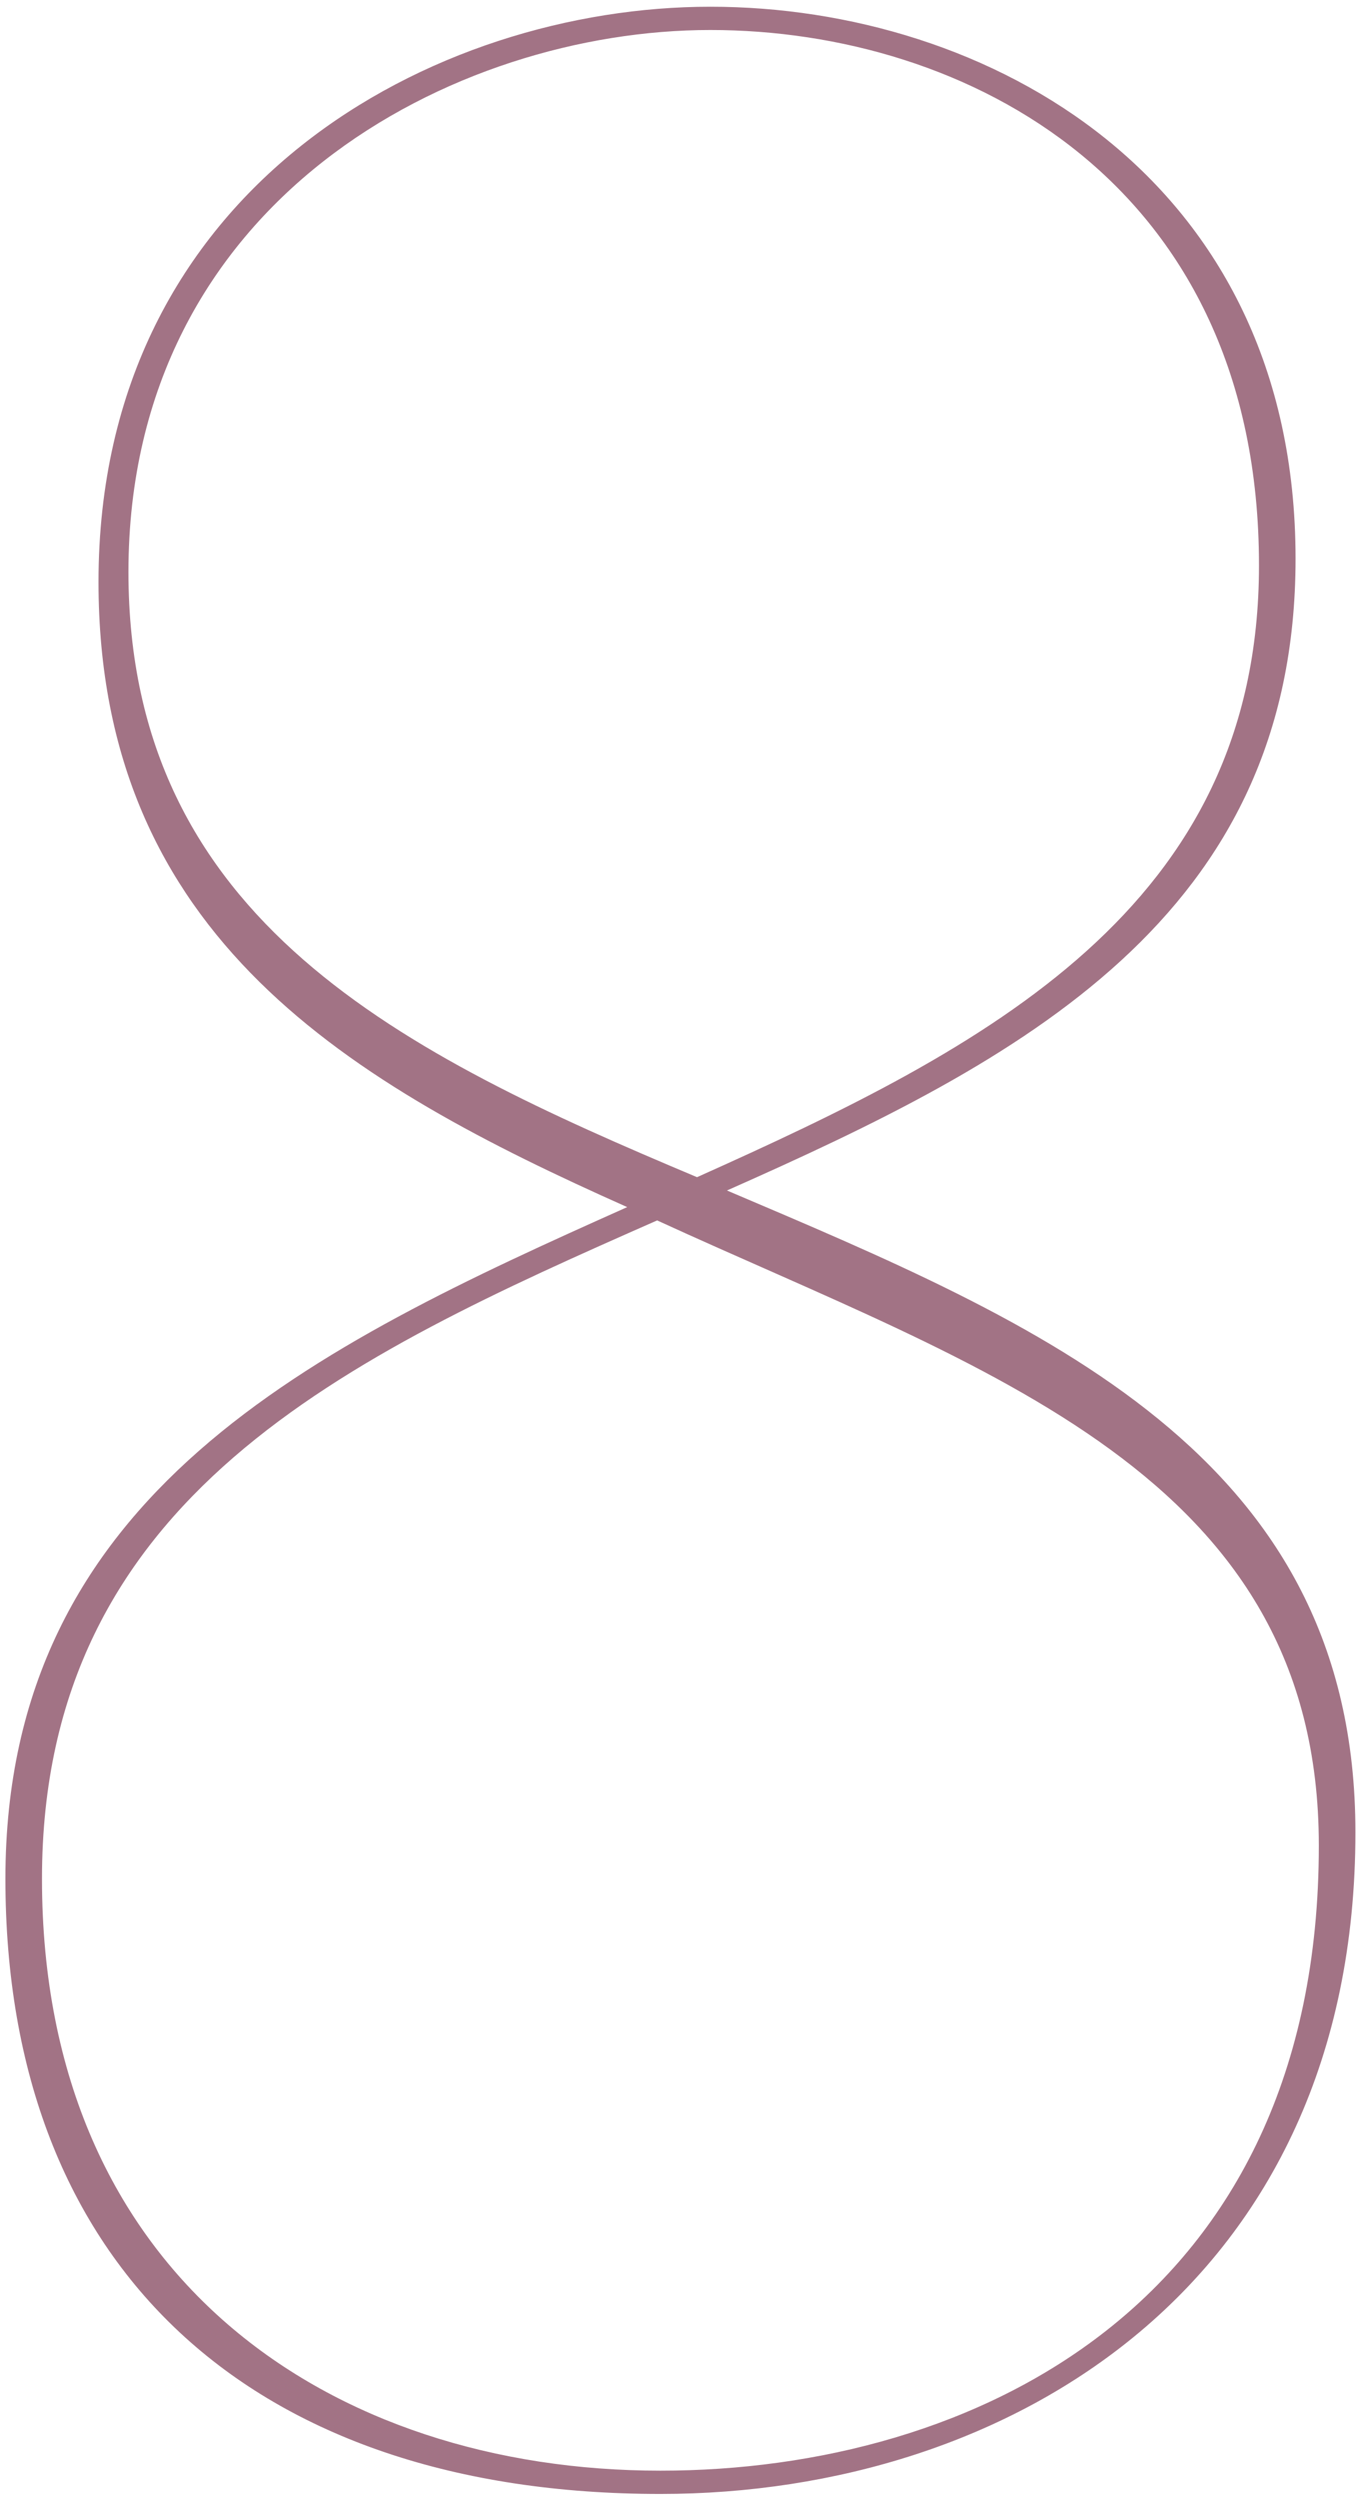
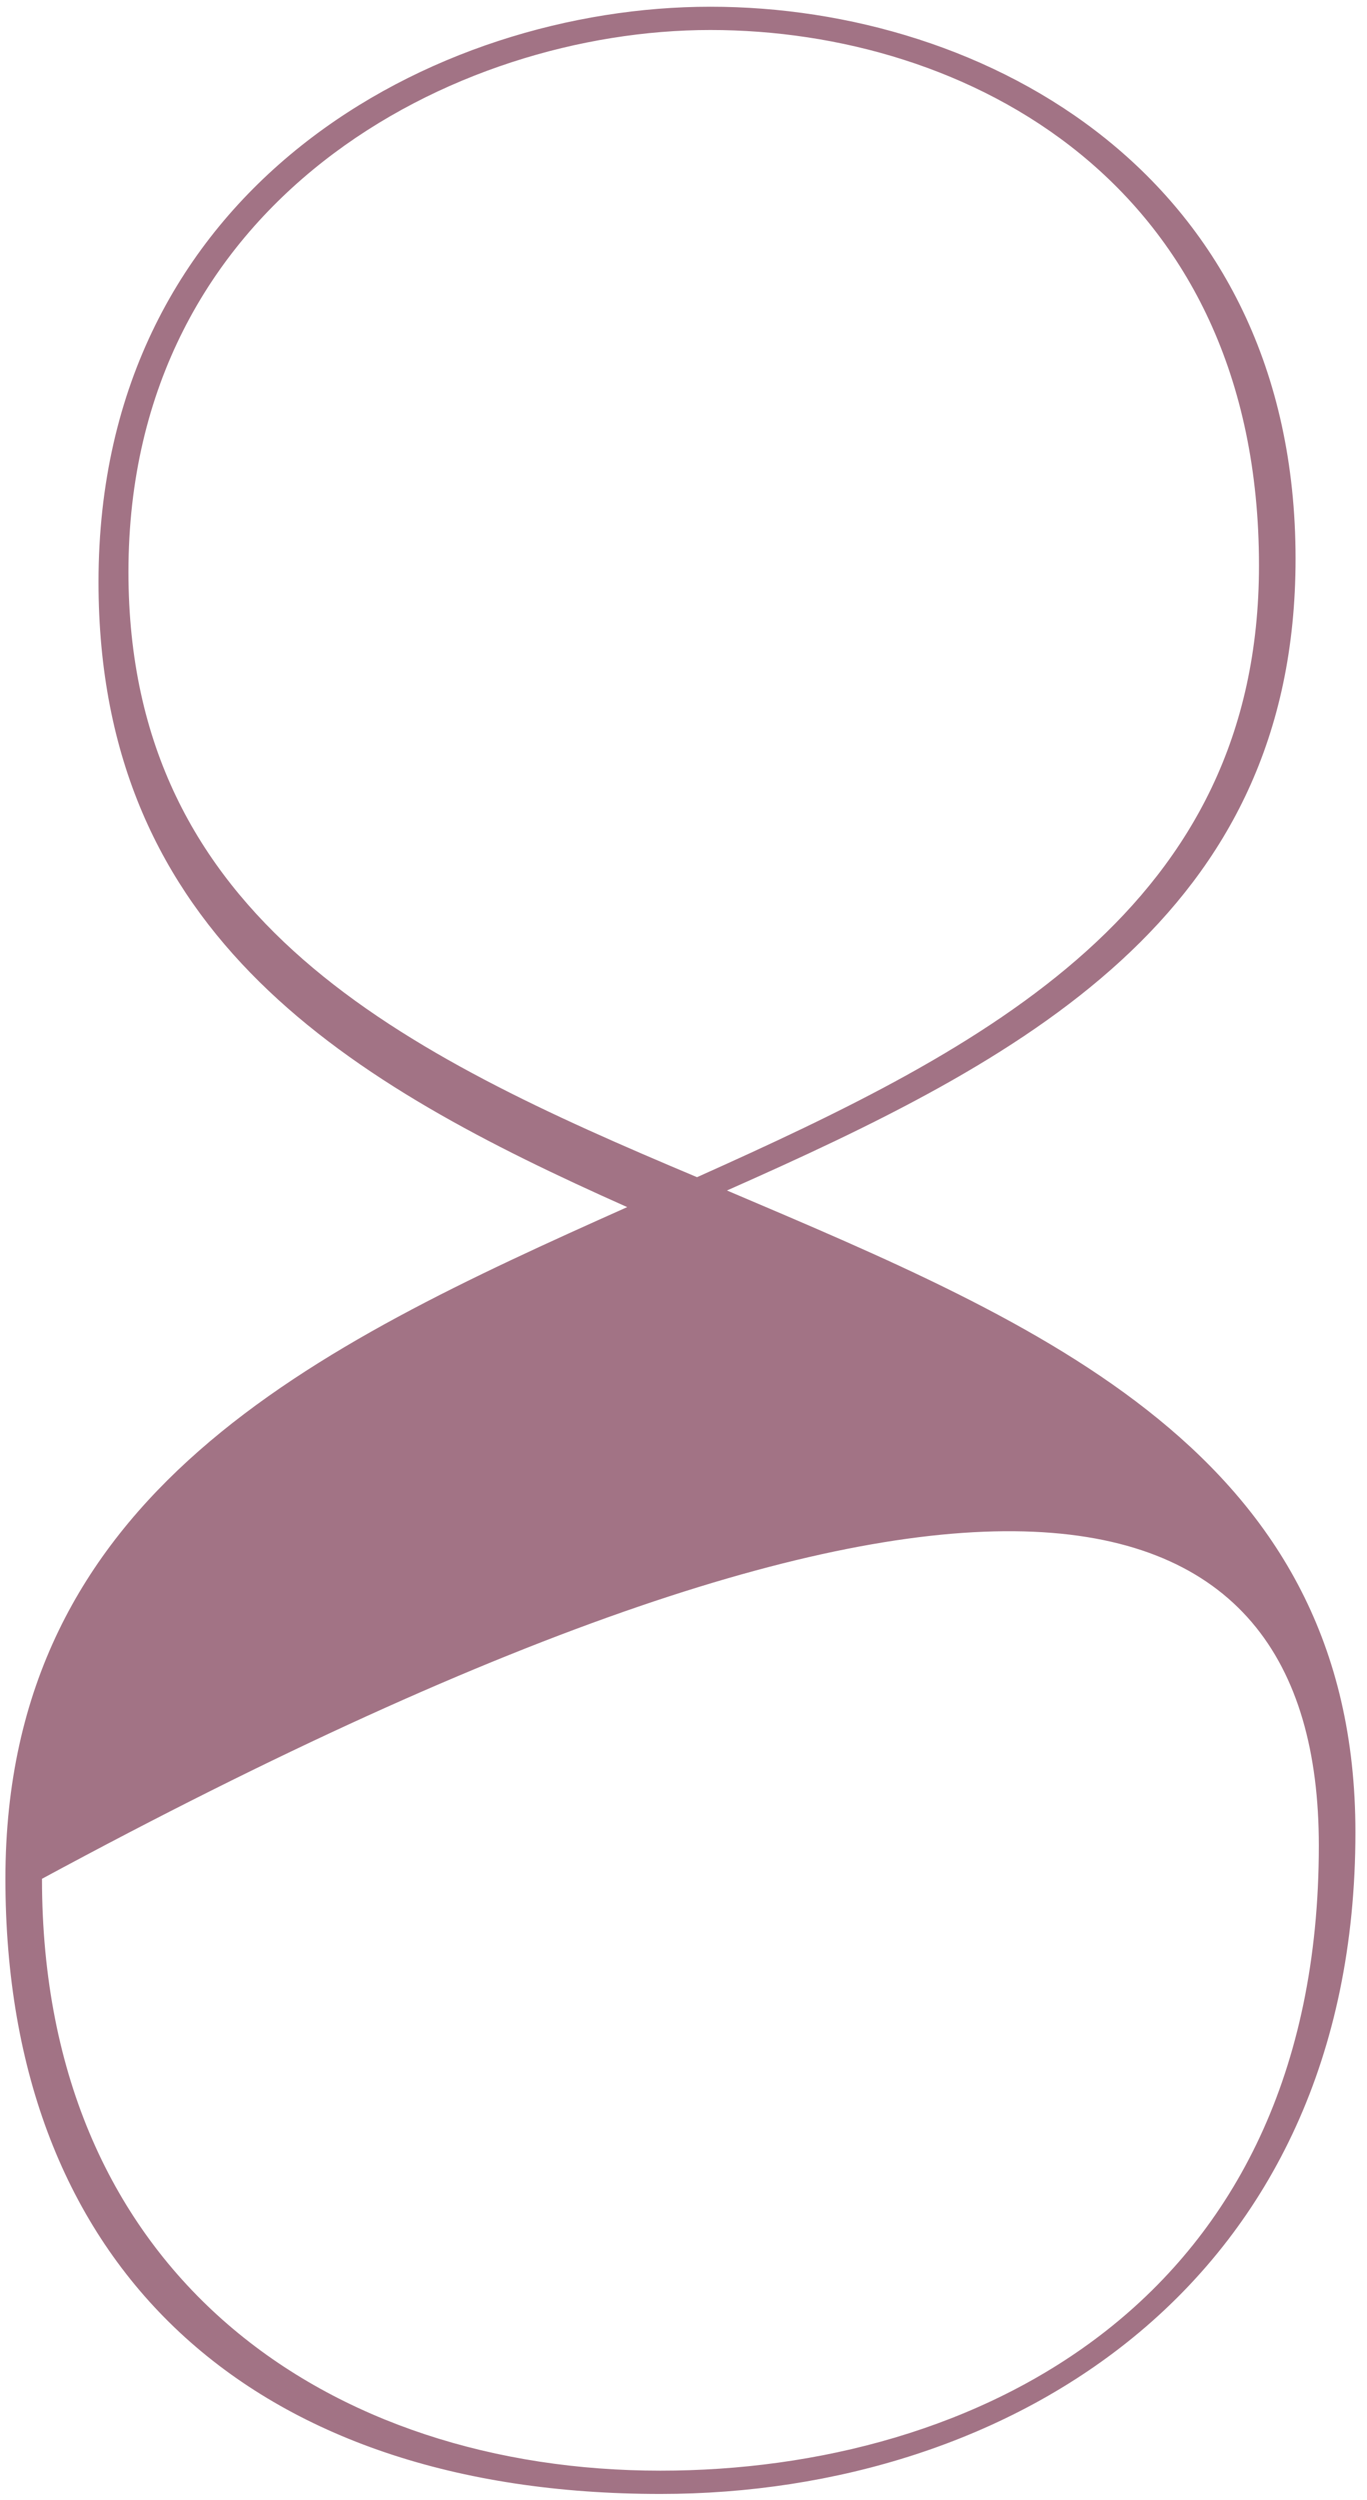
<svg xmlns="http://www.w3.org/2000/svg" width="111" height="203" viewBox="0 0 111 203" fill="none">
-   <path d="M105.199 45.366C105.199 14.316 80.09 0.546 57.679 0.546C35.27 0.546 7.999 15.126 7.999 47.256C7.999 76.146 28.52 88.026 50.929 98.016C25.549 109.356 0.439 121.236 0.439 152.556C0.439 184.146 20.419 202.506 53.63 202.506C81.98 202.506 110.06 185.496 110.06 148.776C110.06 117.996 84.409 107.466 59.029 96.666C82.79 86.136 105.199 74.526 105.199 45.366ZM107.089 149.856C107.089 187.116 79.01 200.616 53.63 200.616C26.899 200.616 3.409 184.956 3.409 152.556C3.409 121.506 28.25 110.166 53.359 99.096C79.82 111.246 107.089 119.616 107.089 149.856ZM10.43 46.446C10.43 16.206 36.889 2.436 57.679 2.436C78.469 2.436 102.229 14.856 102.229 45.906C102.229 73.716 80.09 85.056 56.599 95.586C32.84 85.596 10.43 74.796 10.43 46.446Z" fill="#A27385" />
+   <path d="M105.199 45.366C105.199 14.316 80.09 0.546 57.679 0.546C35.27 0.546 7.999 15.126 7.999 47.256C7.999 76.146 28.52 88.026 50.929 98.016C25.549 109.356 0.439 121.236 0.439 152.556C0.439 184.146 20.419 202.506 53.63 202.506C81.98 202.506 110.06 185.496 110.06 148.776C110.06 117.996 84.409 107.466 59.029 96.666C82.79 86.136 105.199 74.526 105.199 45.366ZM107.089 149.856C107.089 187.116 79.01 200.616 53.63 200.616C26.899 200.616 3.409 184.956 3.409 152.556C79.82 111.246 107.089 119.616 107.089 149.856ZM10.43 46.446C10.43 16.206 36.889 2.436 57.679 2.436C78.469 2.436 102.229 14.856 102.229 45.906C102.229 73.716 80.09 85.056 56.599 95.586C32.84 85.596 10.43 74.796 10.43 46.446Z" fill="#A27385" />
</svg>